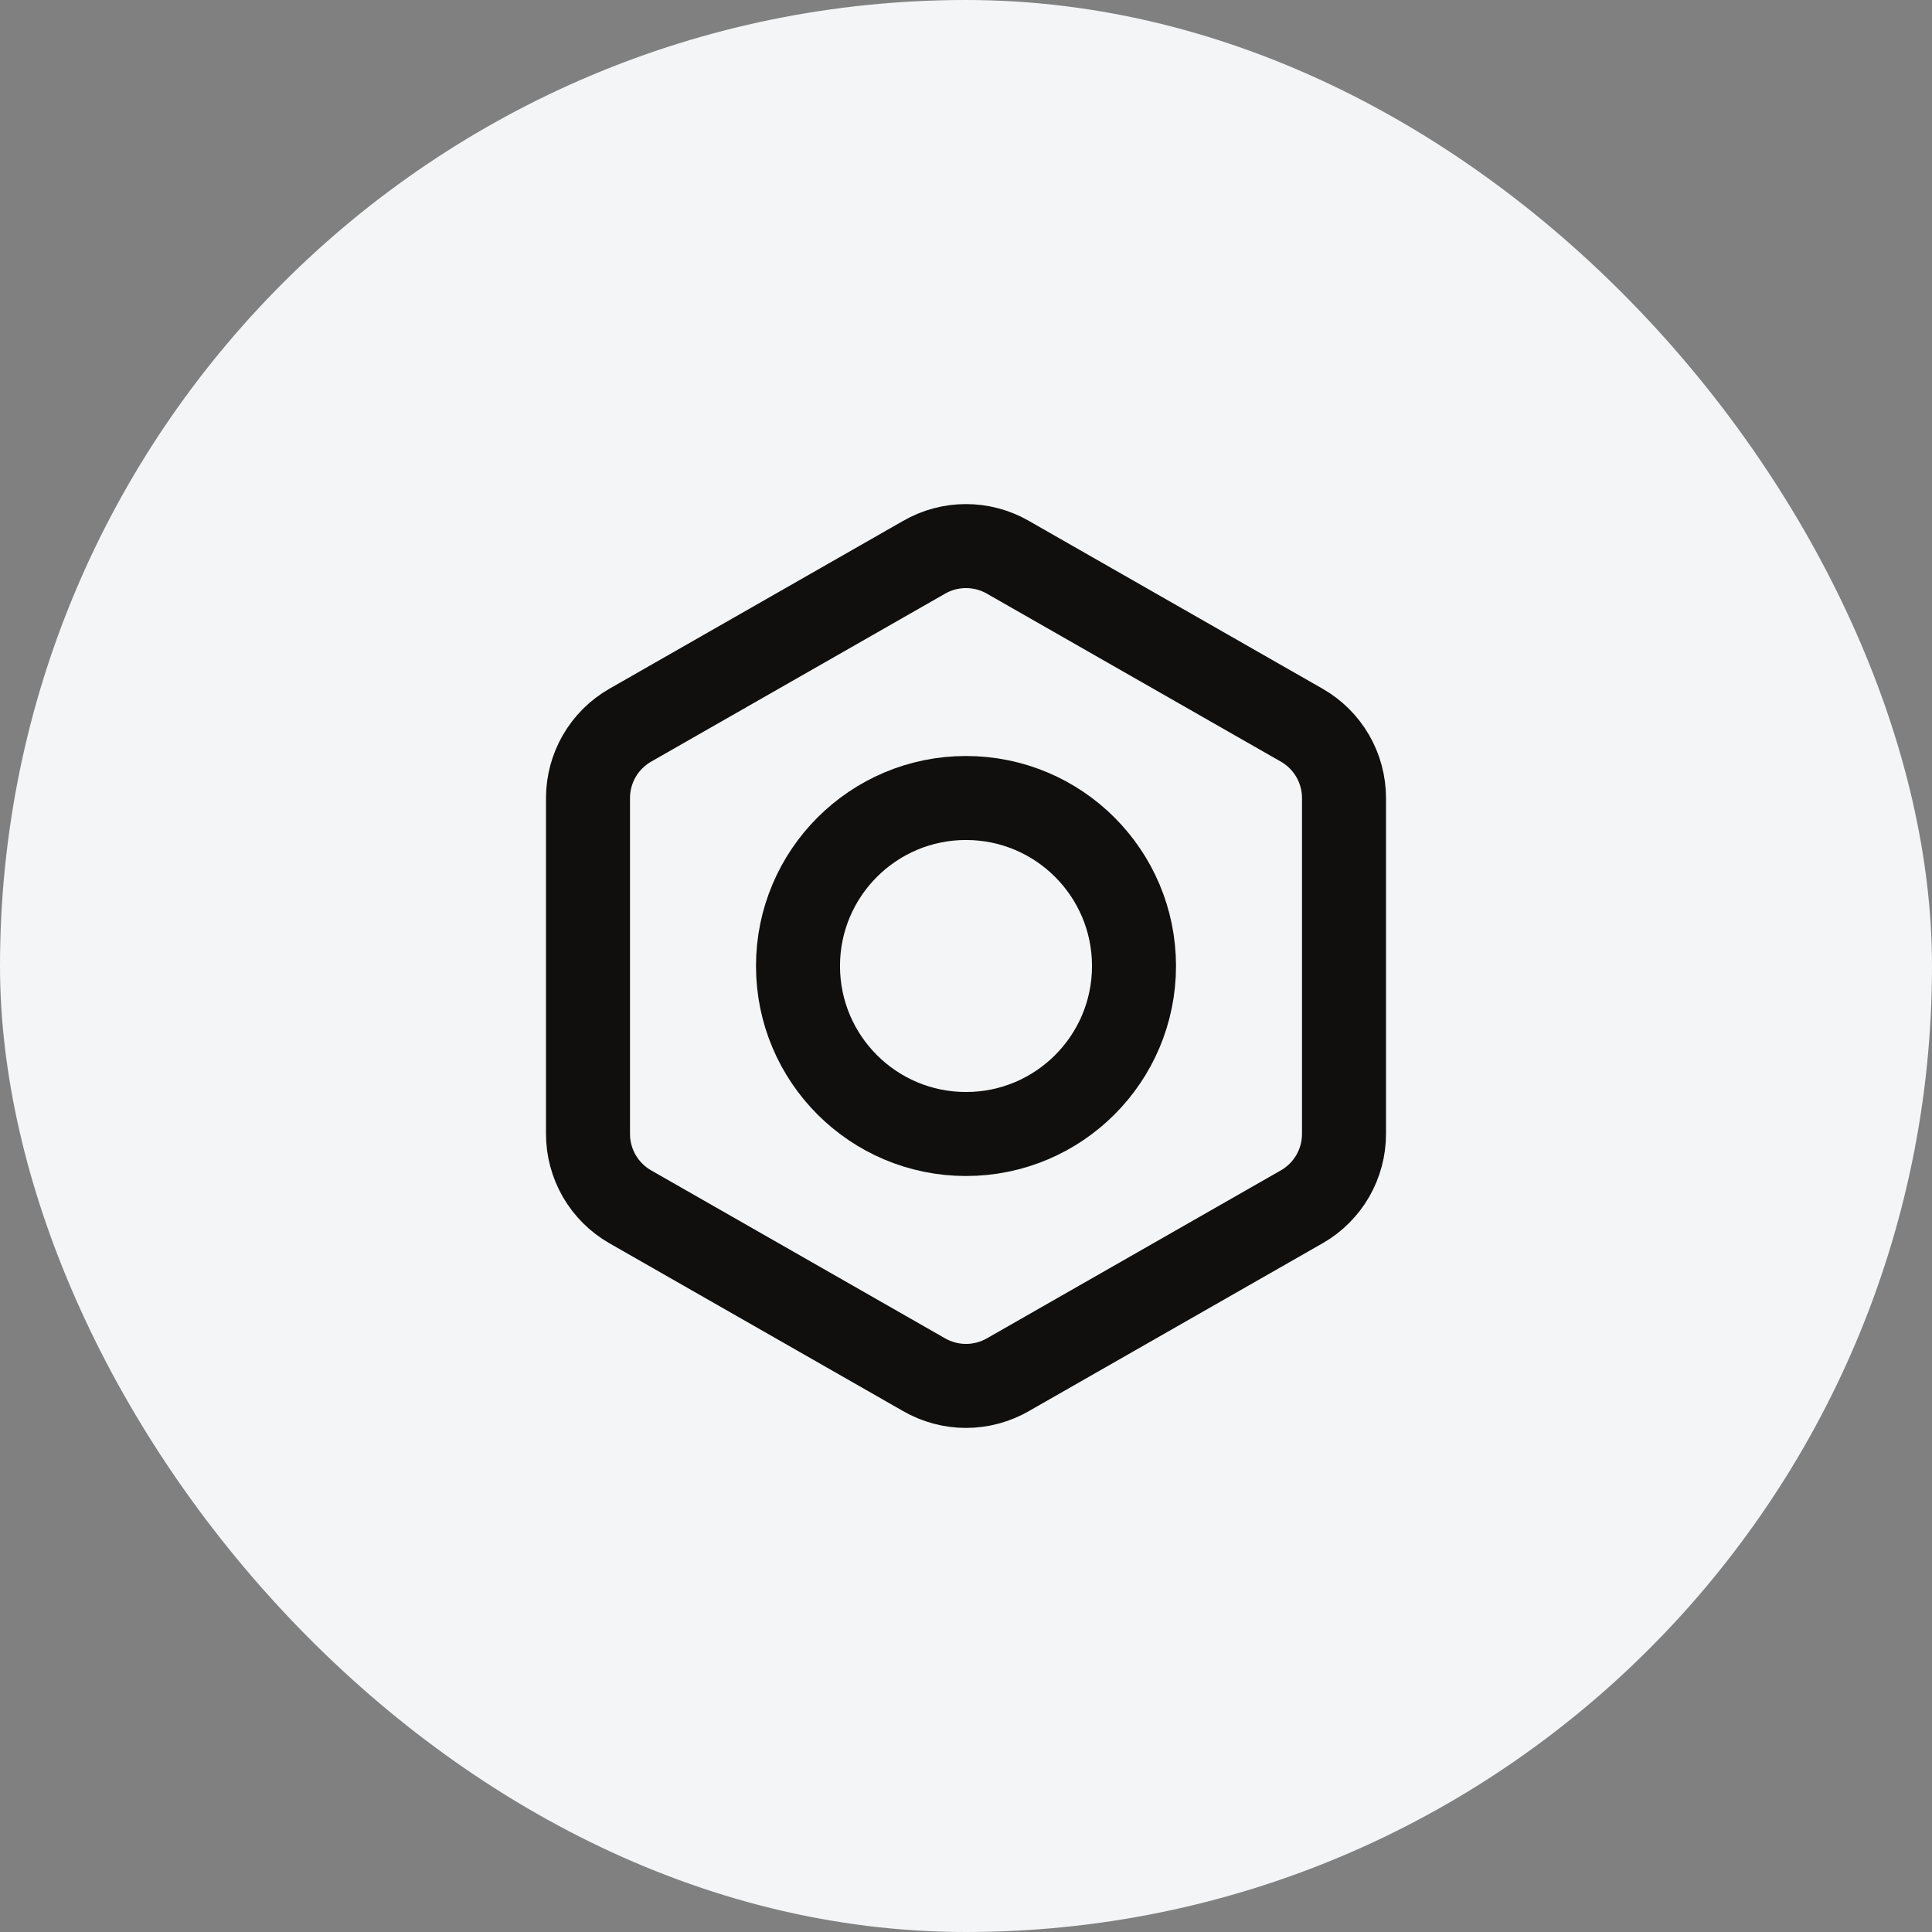
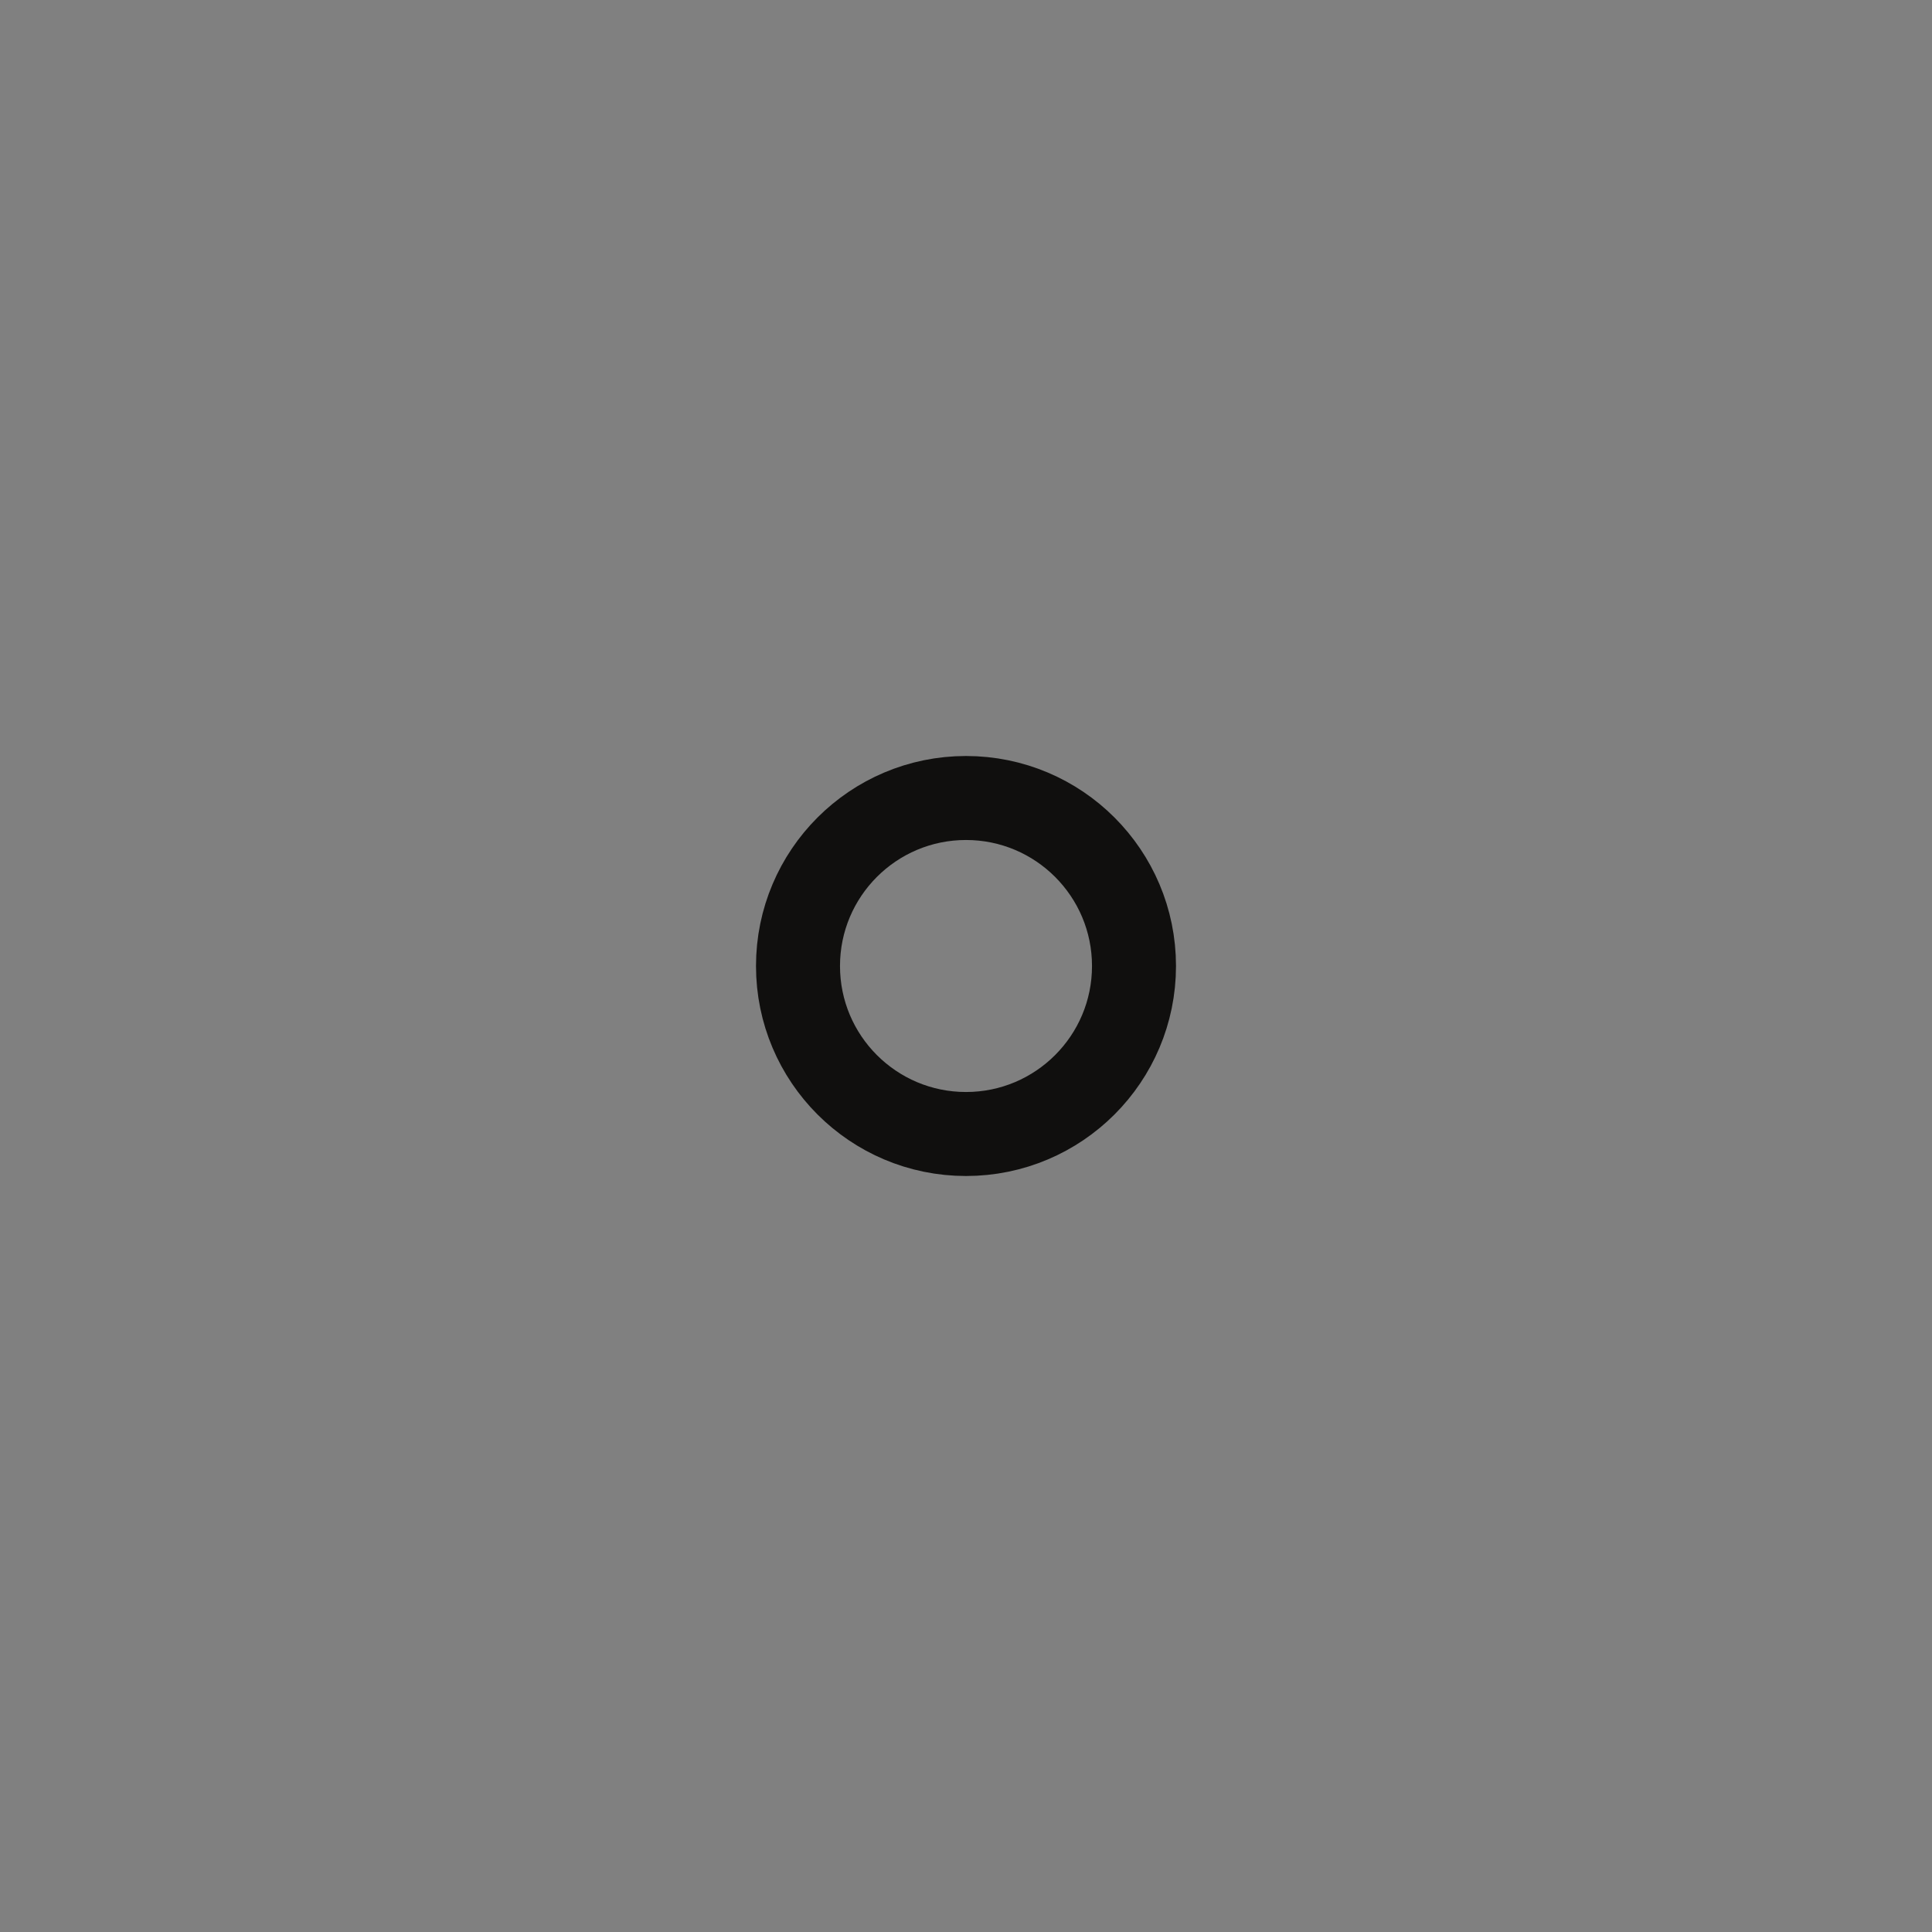
<svg xmlns="http://www.w3.org/2000/svg" width="46" height="46" viewBox="0 0 46 46" fill="none">
  <rect x="0" y="0" width="46" height="46" fill="#808080" stroke="none" />
-   <rect width="46" height="46" rx="23" fill="#F3F5F6" />
-   <path d="M32 27V19C32 18.649 31.907 18.305 31.732 18.001C31.556 17.697 31.304 17.445 31 17.27L24 13.27C23.696 13.094 23.351 13.002 23 13.002C22.649 13.002 22.304 13.094 22 13.27L15 17.27C14.696 17.445 14.444 17.697 14.268 18.001C14.093 18.305 14 18.649 14 19V27C14 27.351 14.093 27.695 14.268 27.999C14.444 28.302 14.696 28.555 15 28.73L22 32.73C22.304 32.905 22.649 32.998 23 32.998C23.351 32.998 23.696 32.905 24 32.73L31 28.73C31.304 28.555 31.556 28.302 31.732 27.999C31.907 27.695 32 27.351 32 27Z" stroke="#100F0E" stroke-width="2" stroke-linecap="round" stroke-linejoin="round" />
  <path d="M23 27C25.209 27 27 25.209 27 23C27 20.791 25.209 19 23 19C20.791 19 19 20.791 19 23C19 25.209 20.791 27 23 27Z" stroke="#100F0E" stroke-width="2" stroke-linecap="round" stroke-linejoin="round" />
</svg>